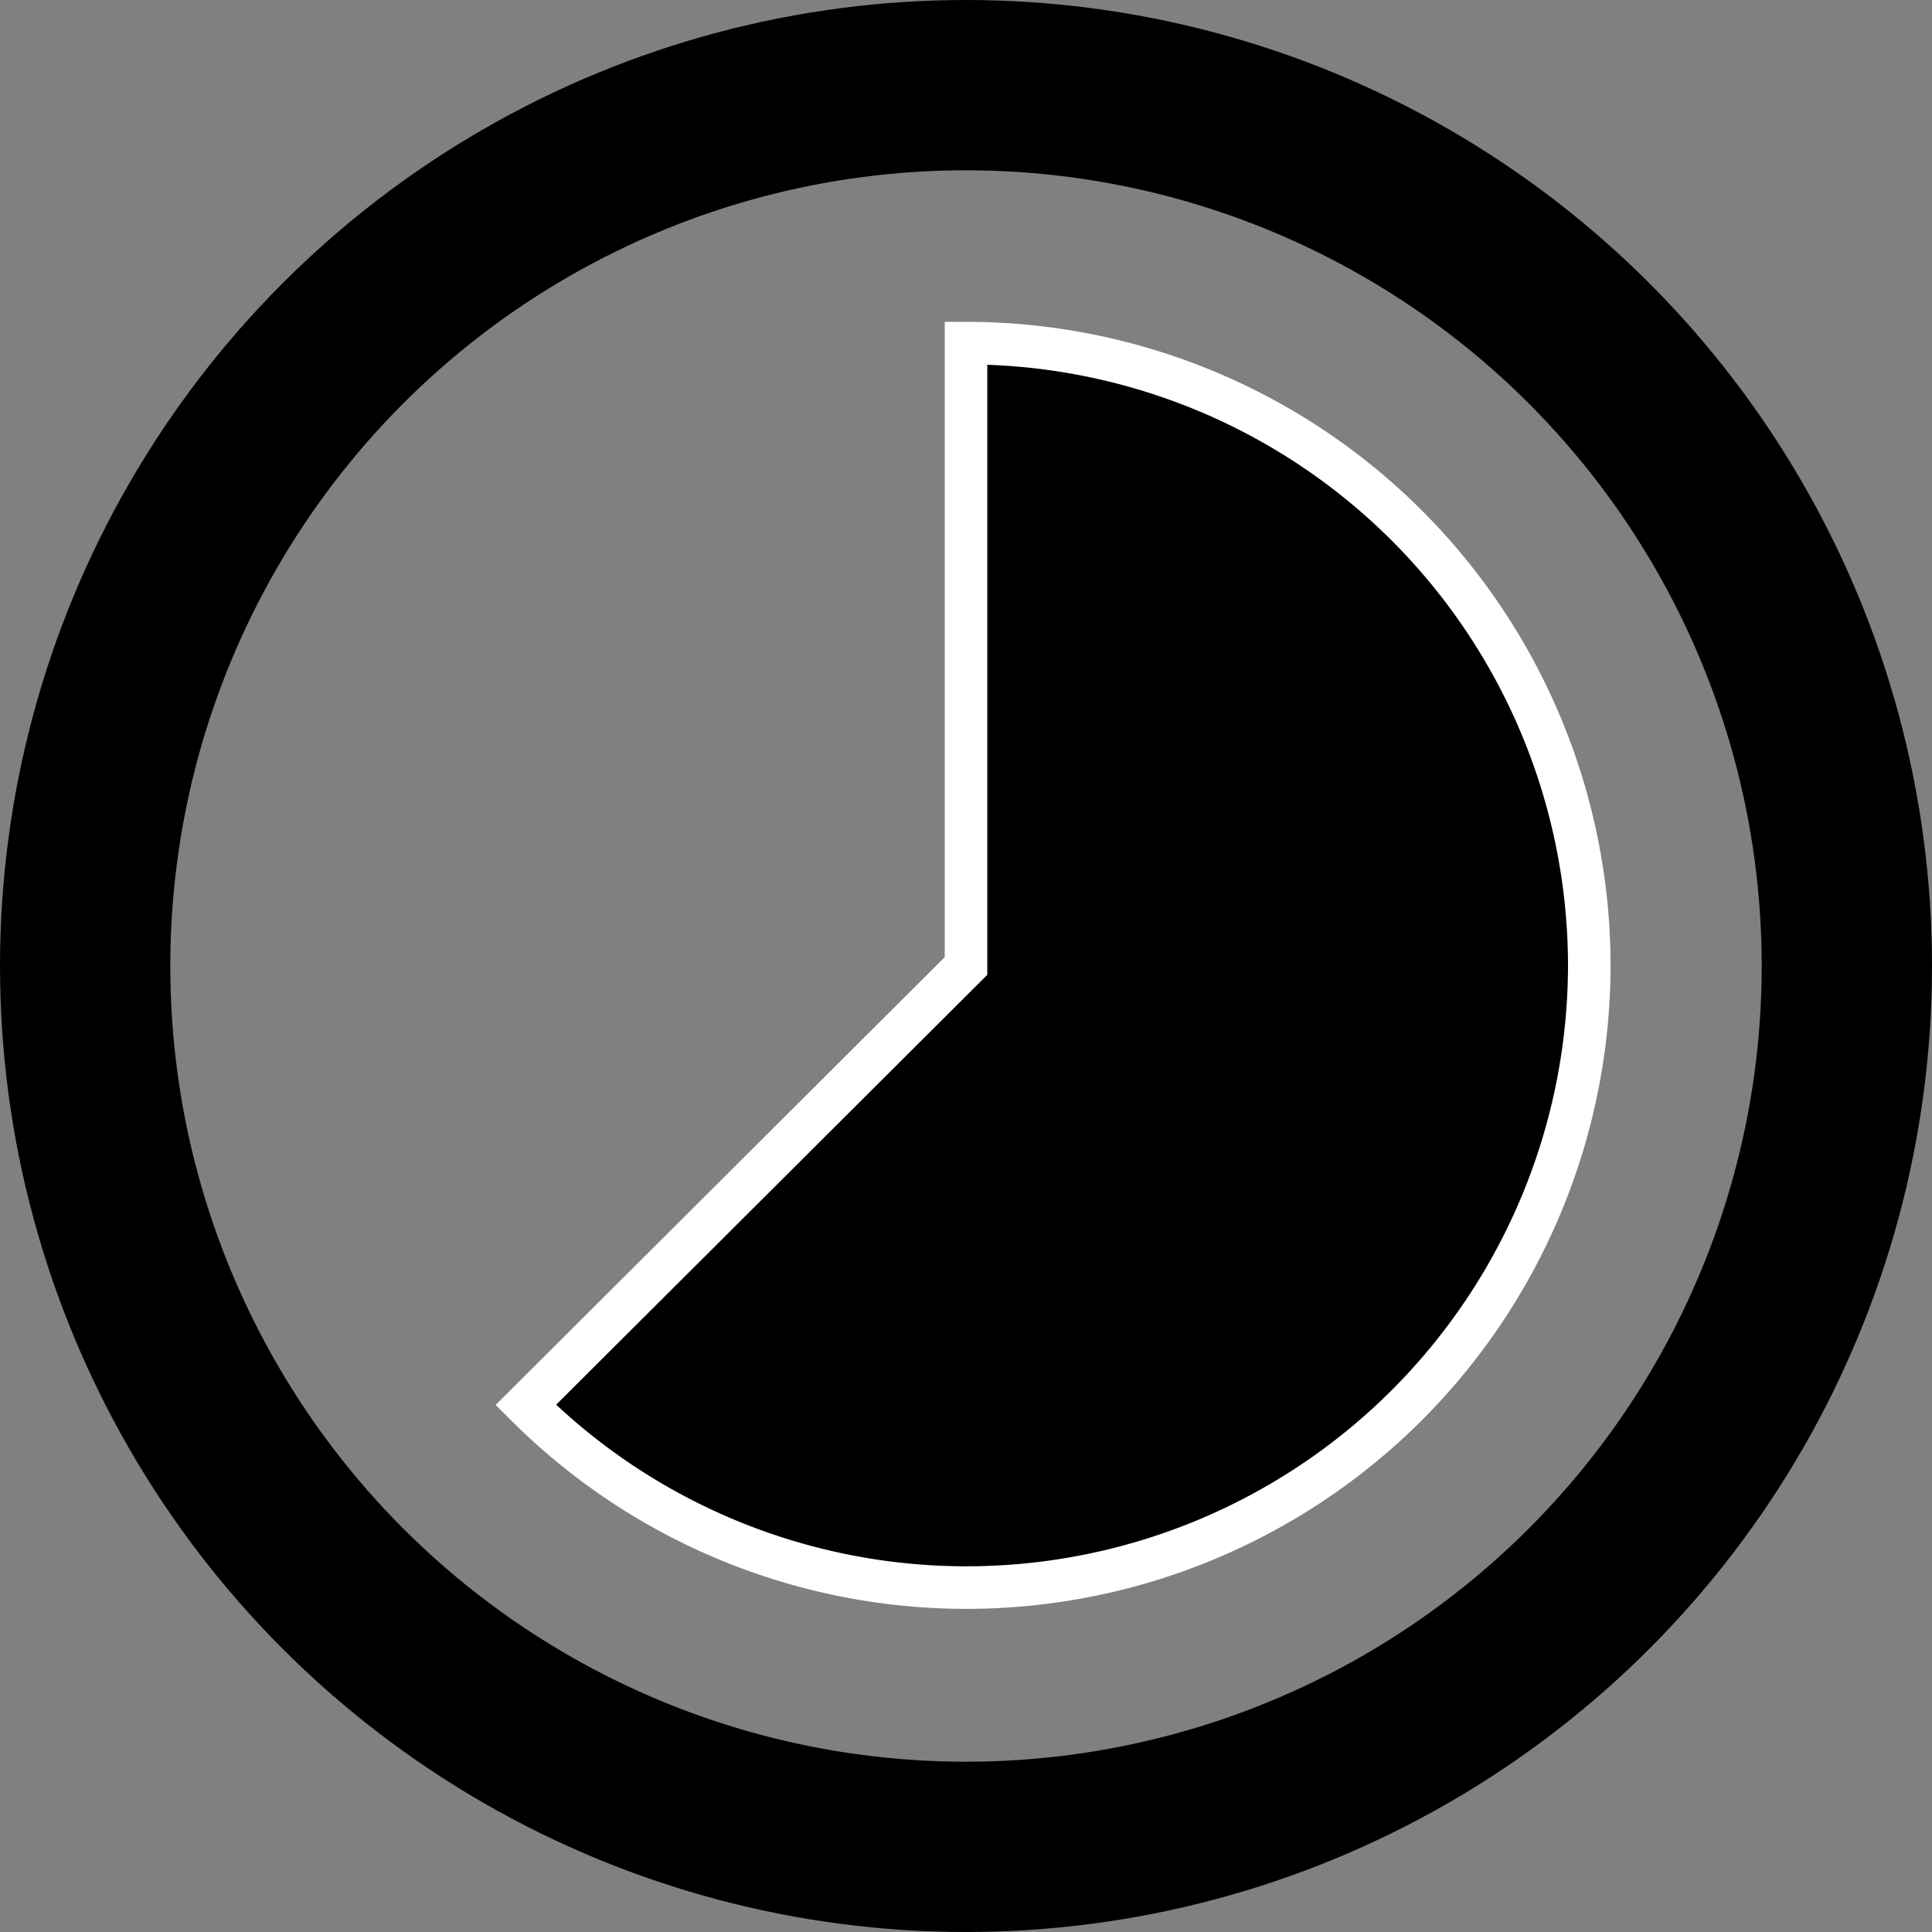
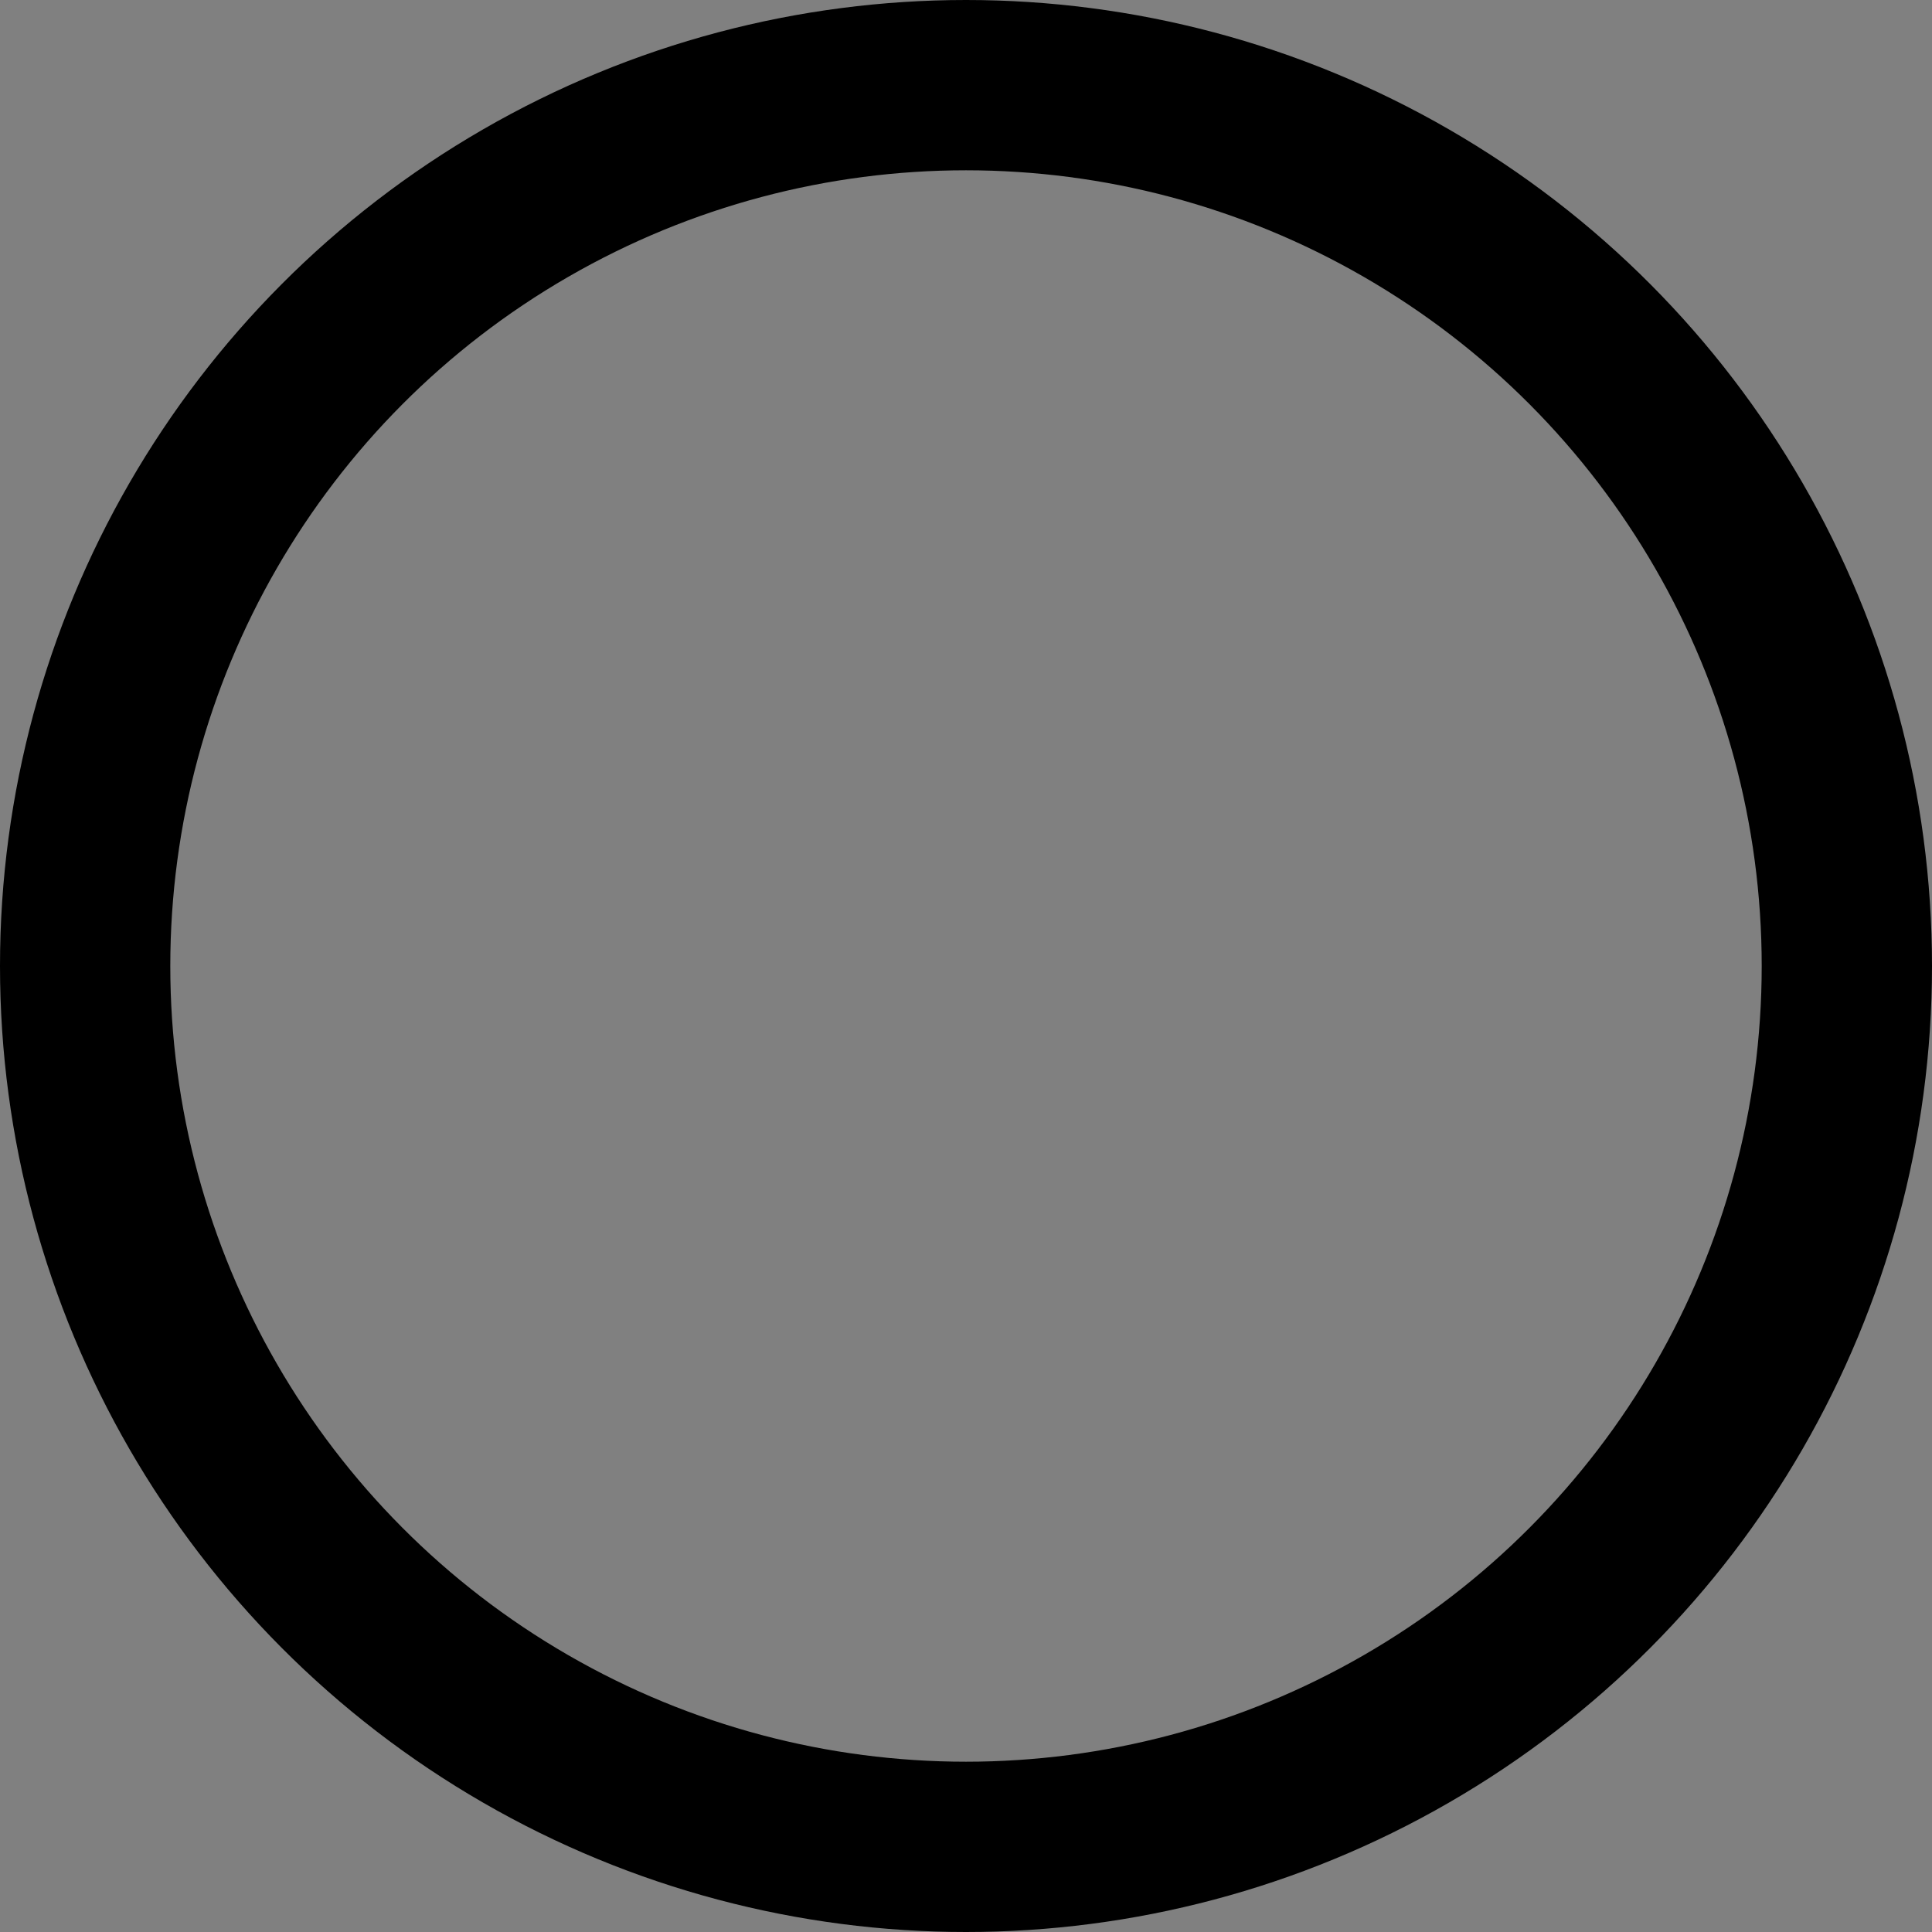
<svg xmlns="http://www.w3.org/2000/svg" viewBox="0 0 45.38 45.38">
  <rect x="0" y="0" width="45.38" height="45.38" fill="#808080" stroke="none" />
  <defs>
    <style>.a{fill:none;stroke:#000;stroke-width:4px;}.a,.b{stroke-miterlimit:10;}.b{stroke:#fff;}</style>
  </defs>
  <circle class="a" cx="22.69" cy="22.69" r="20.69" />
-   <path class="b" d="M37.33,22.69A14.63,14.63,0,0,1,12.35,33L22.69,22.69V8.06A14.63,14.63,0,0,1,37.33,22.68Z" />
</svg>